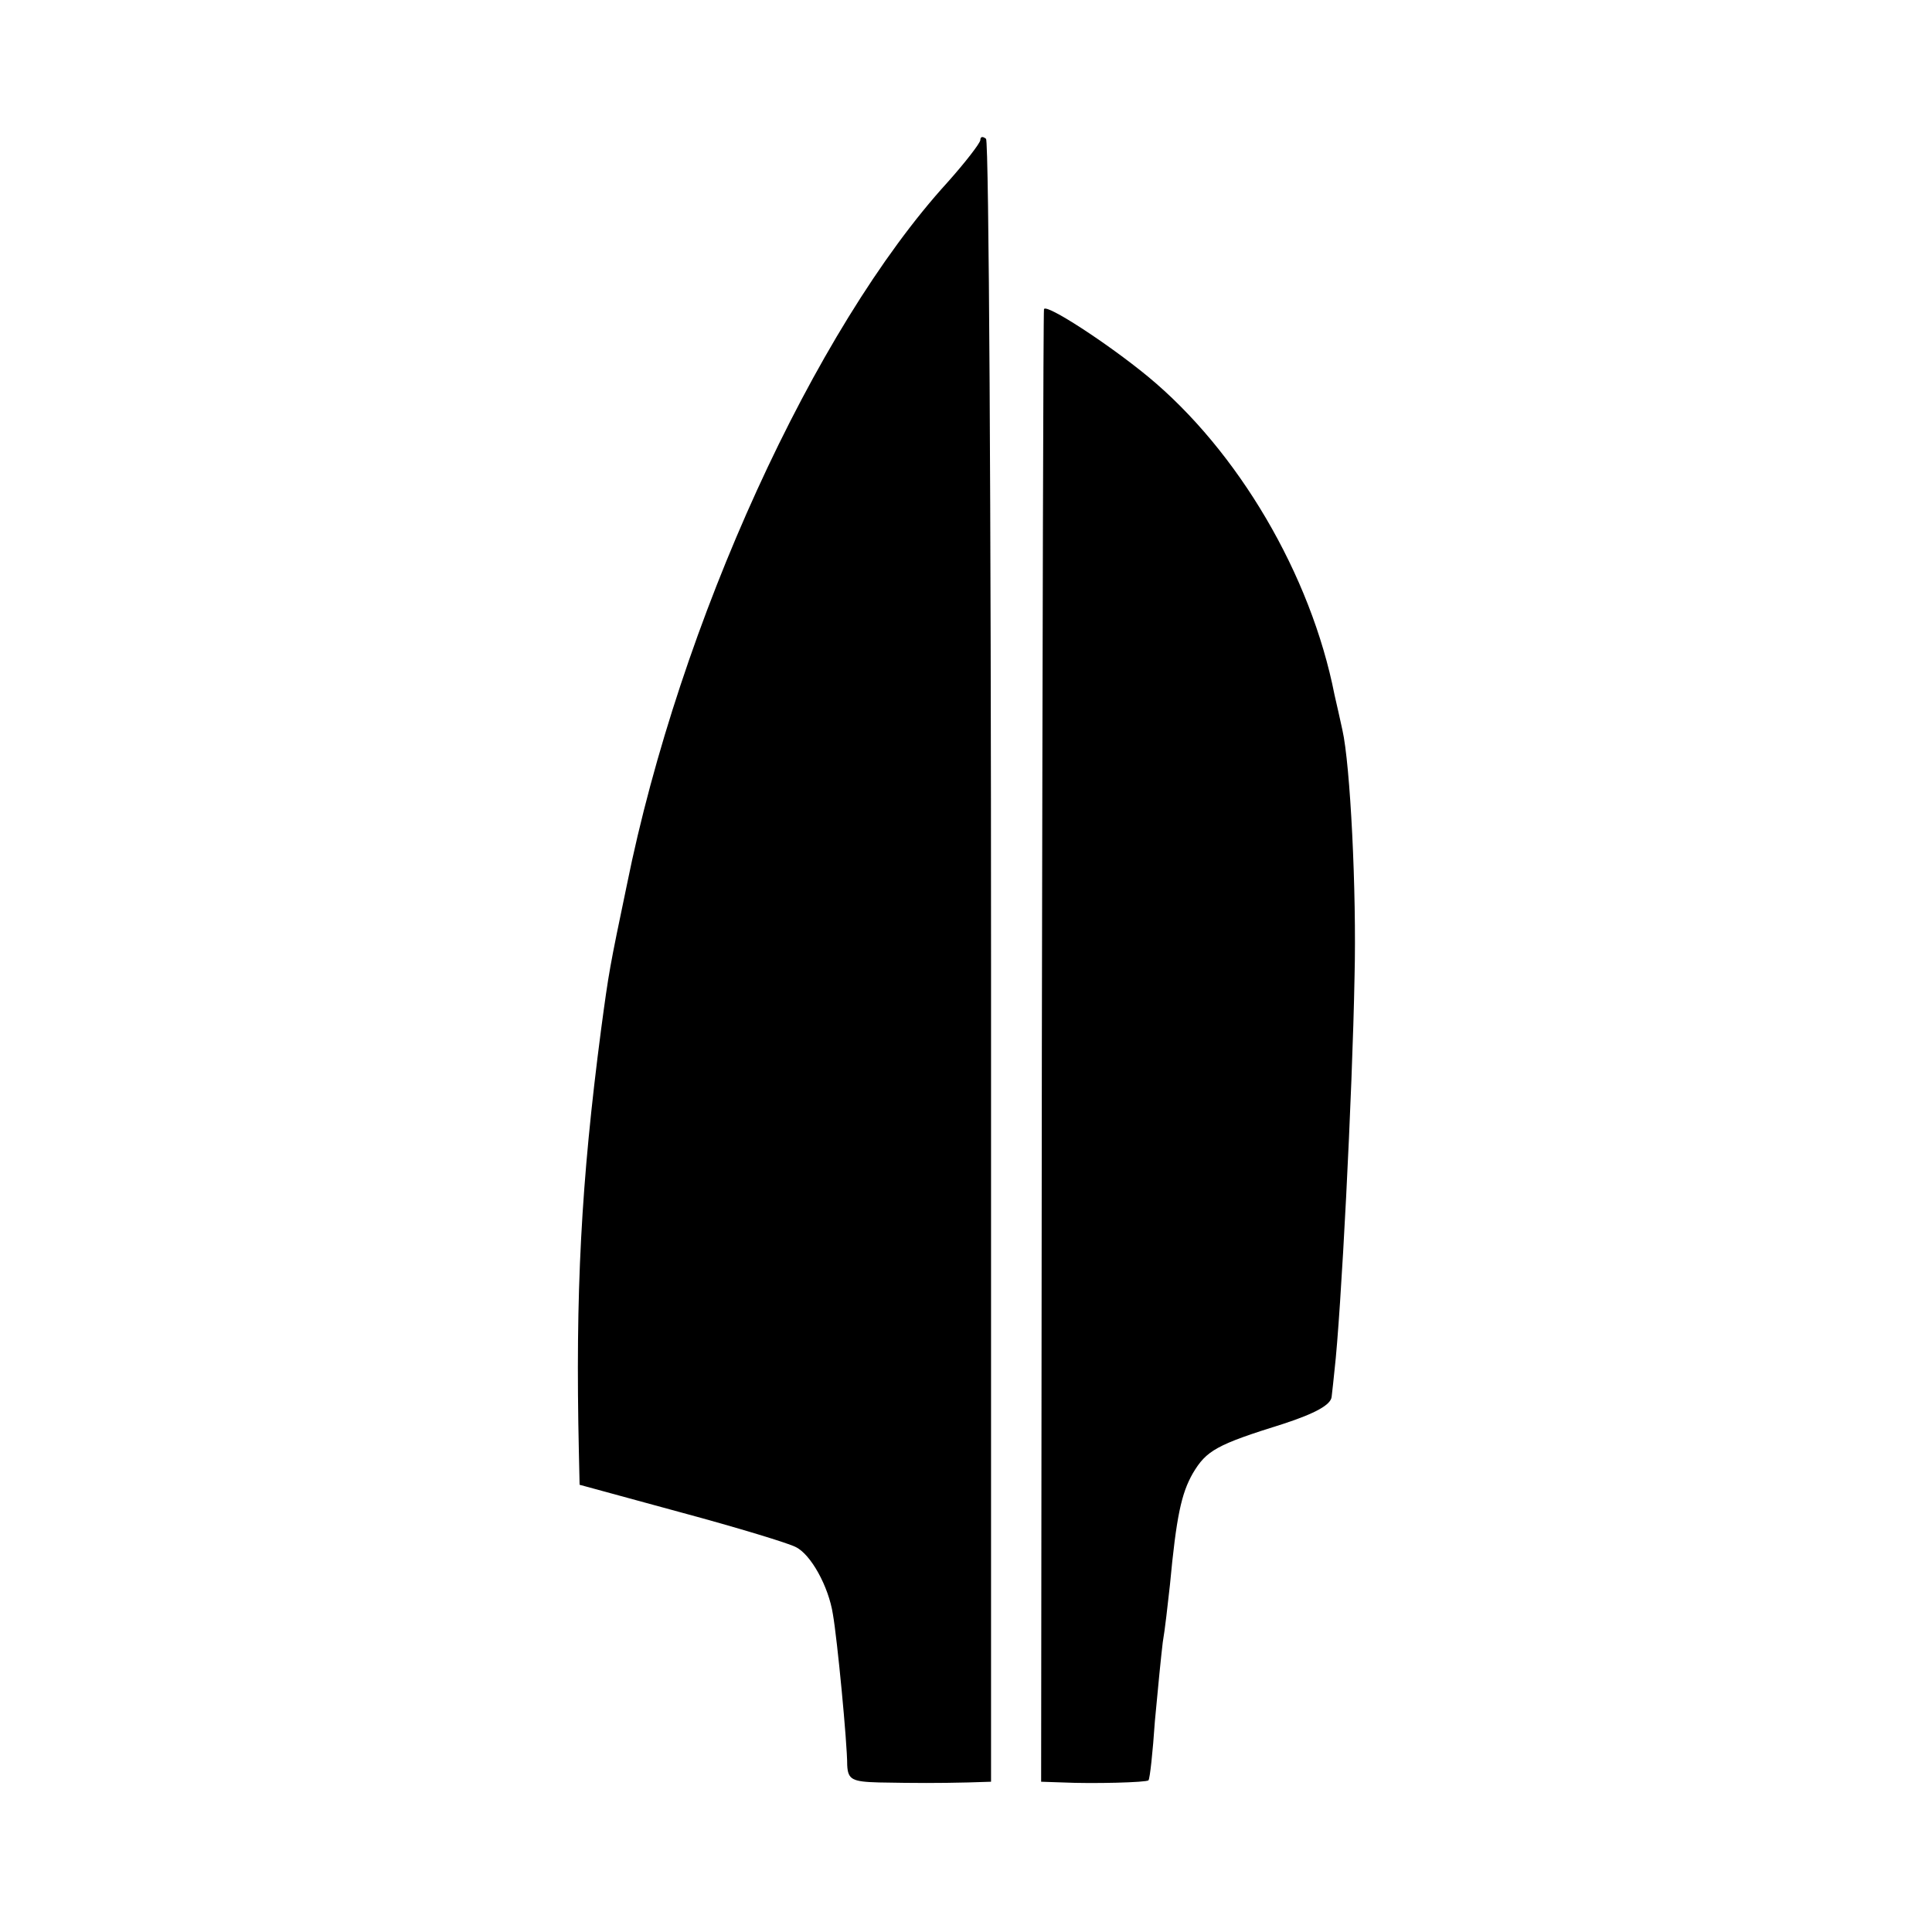
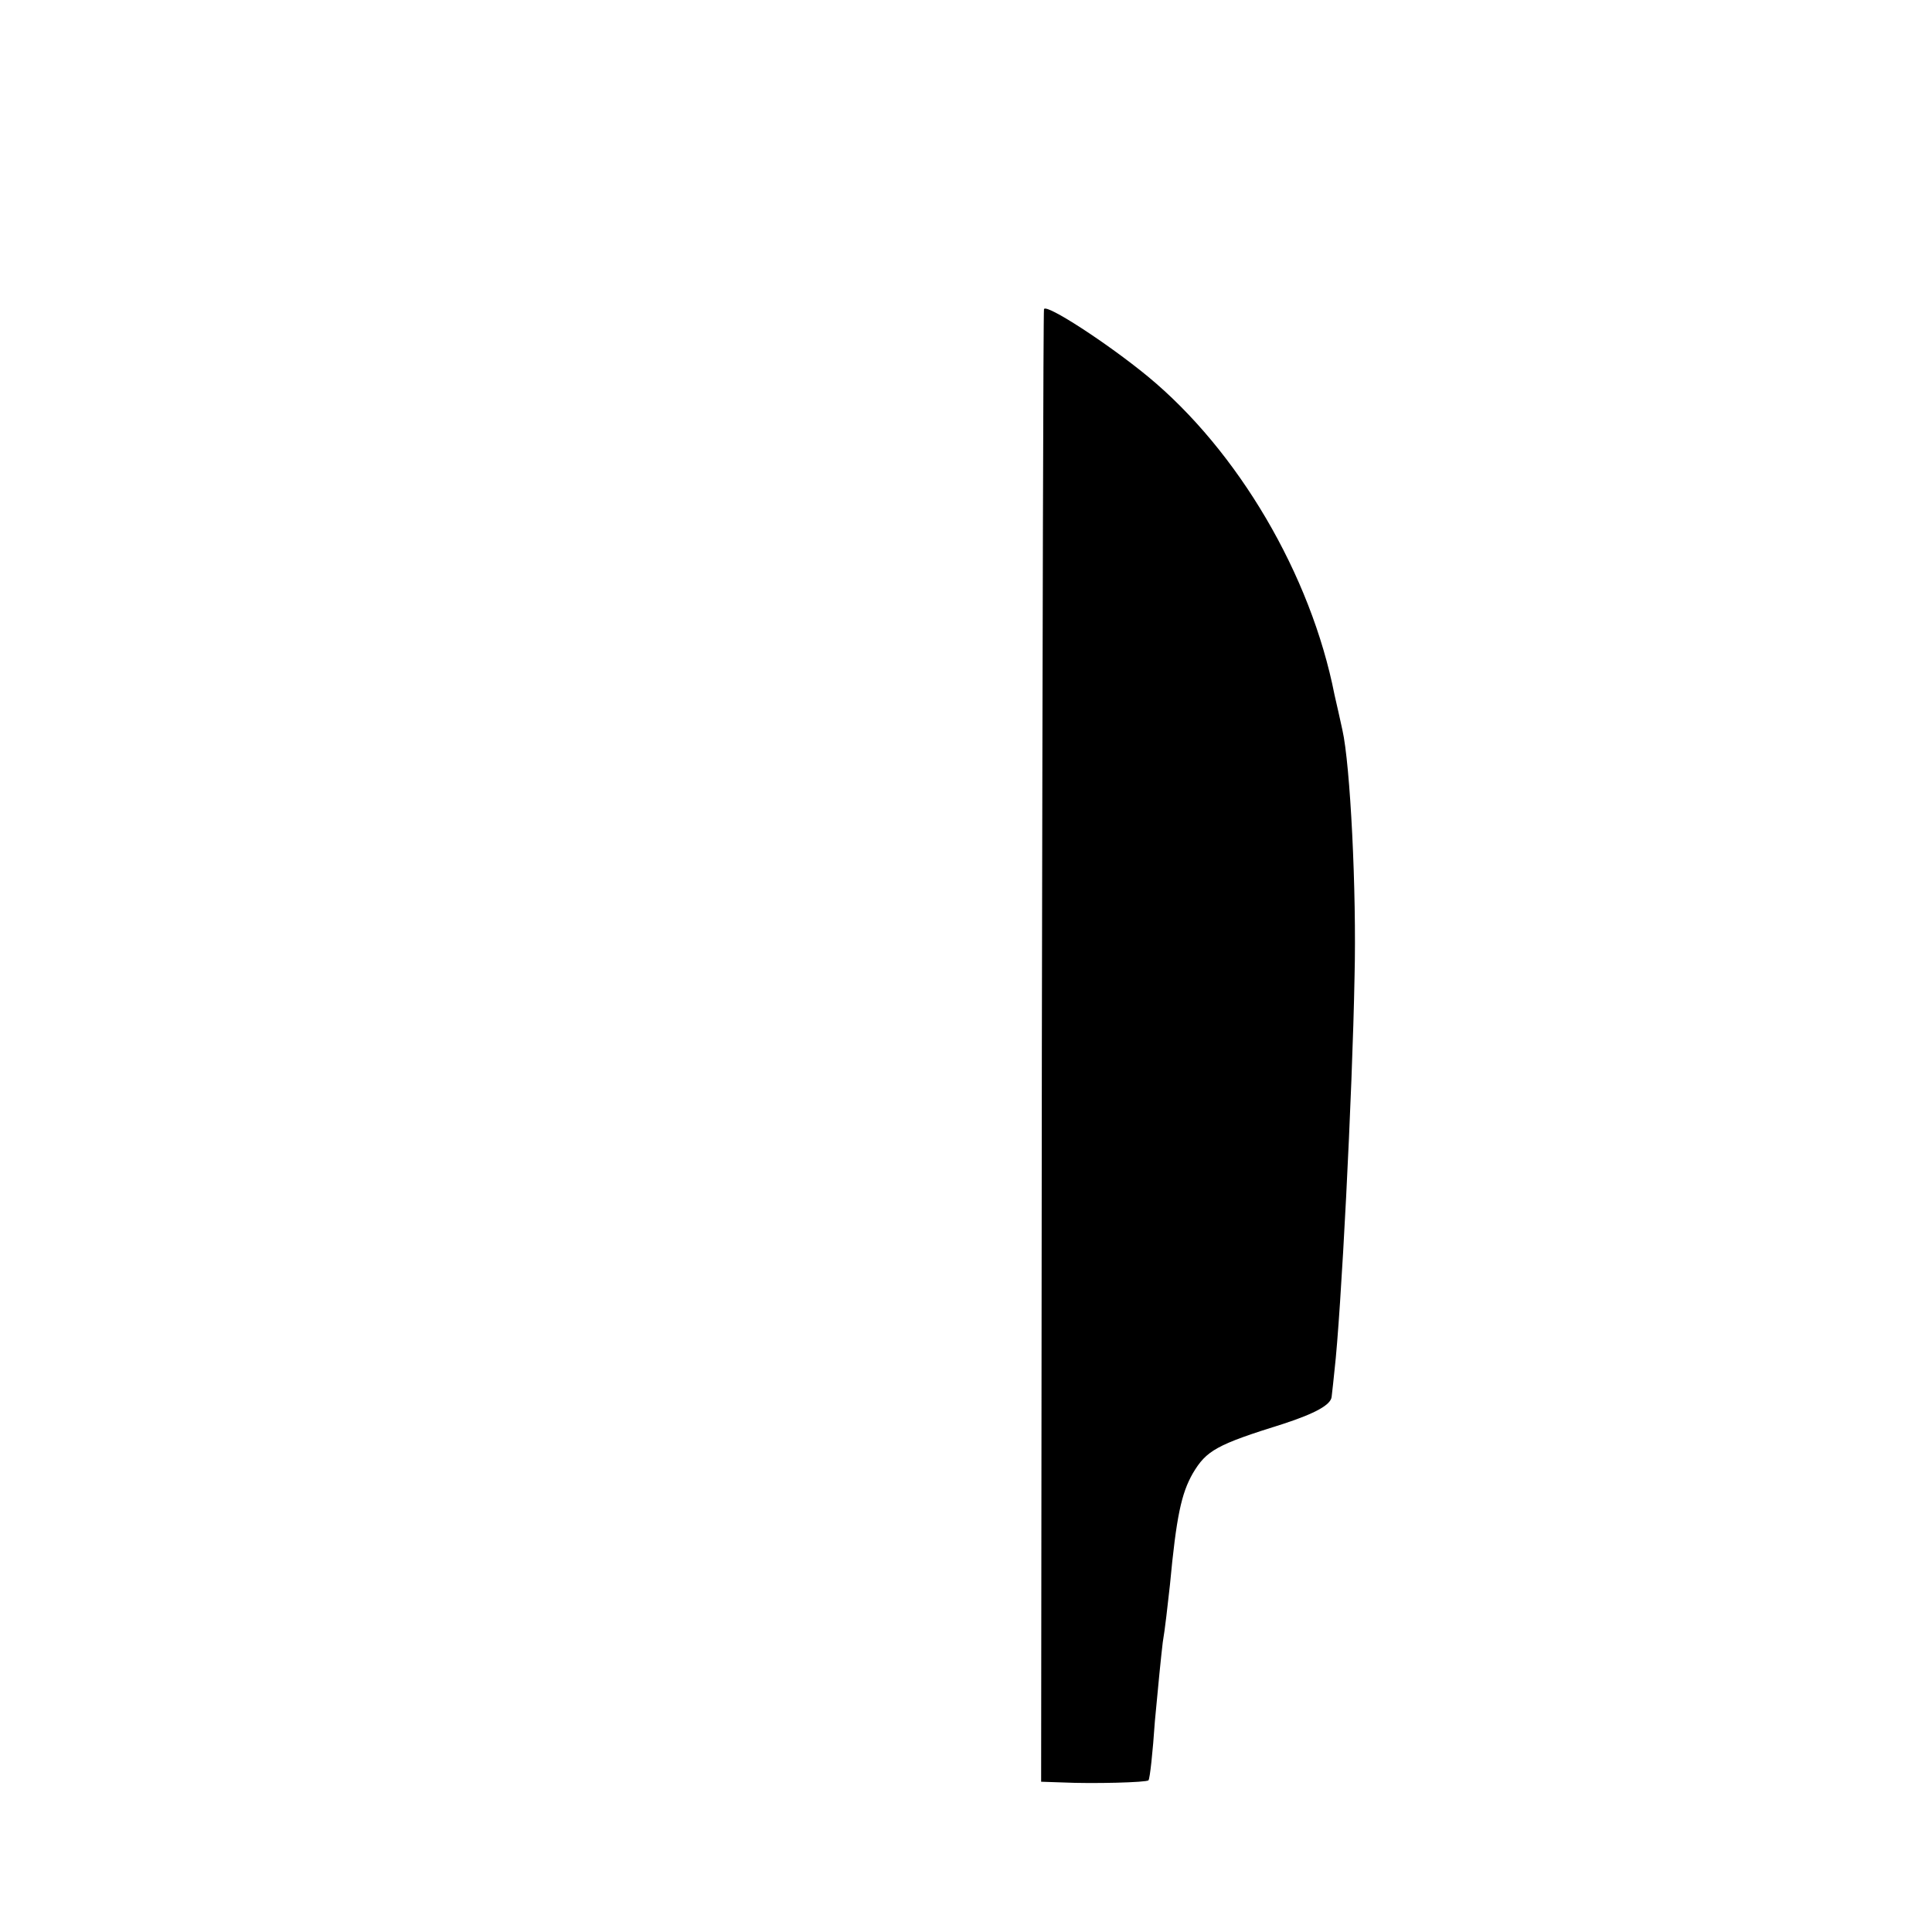
<svg xmlns="http://www.w3.org/2000/svg" version="1.0" width="270pt" height="270pt" viewBox="0 0 270 270" preserveAspectRatio="xMidYMid meet">
  <g transform="translate(0,270) scale(0.1,-0.1)" fill="#000000" stroke="none">
-     <path d="M1370 2504 c-1 -5 -21 -31 -46 -59 -186 -204 -374 -615 -448 -982 -24 -115 -25 -120 -36 -202 -28 -214 -36 -367 -31 -591 l1 -45 143 -39 c78 -21 150 -43 159 -48 21 -10 46 -55 52 -94 6 -34 20 -179 20 -211 1 -20 7 -23 44 -24 53 -1 83 -1 125 0 l32 1 0 1144 c0 629 -3 1148 -7 1152 -5 4 -8 3 -8 -2z" />
    <path d="M1459 2268 c-1 -2 -2 -465 -3 -1030 l-1 -1028 30 -1 c42 -2 118 0 120 3 2 2 6 39 9 83 4 44 9 94 11 110 3 17 7 53 10 80 9 96 16 128 32 156 19 32 33 40 126 69 46 15 67 27 68 38 1 9 3 26 4 37 9 77 25 386 28 550 3 119 -6 297 -17 345 -3 14 -8 36 -11 49 -33 168 -135 341 -261 445 -56 46 -142 102 -145 94z" />
  </g>
</svg>